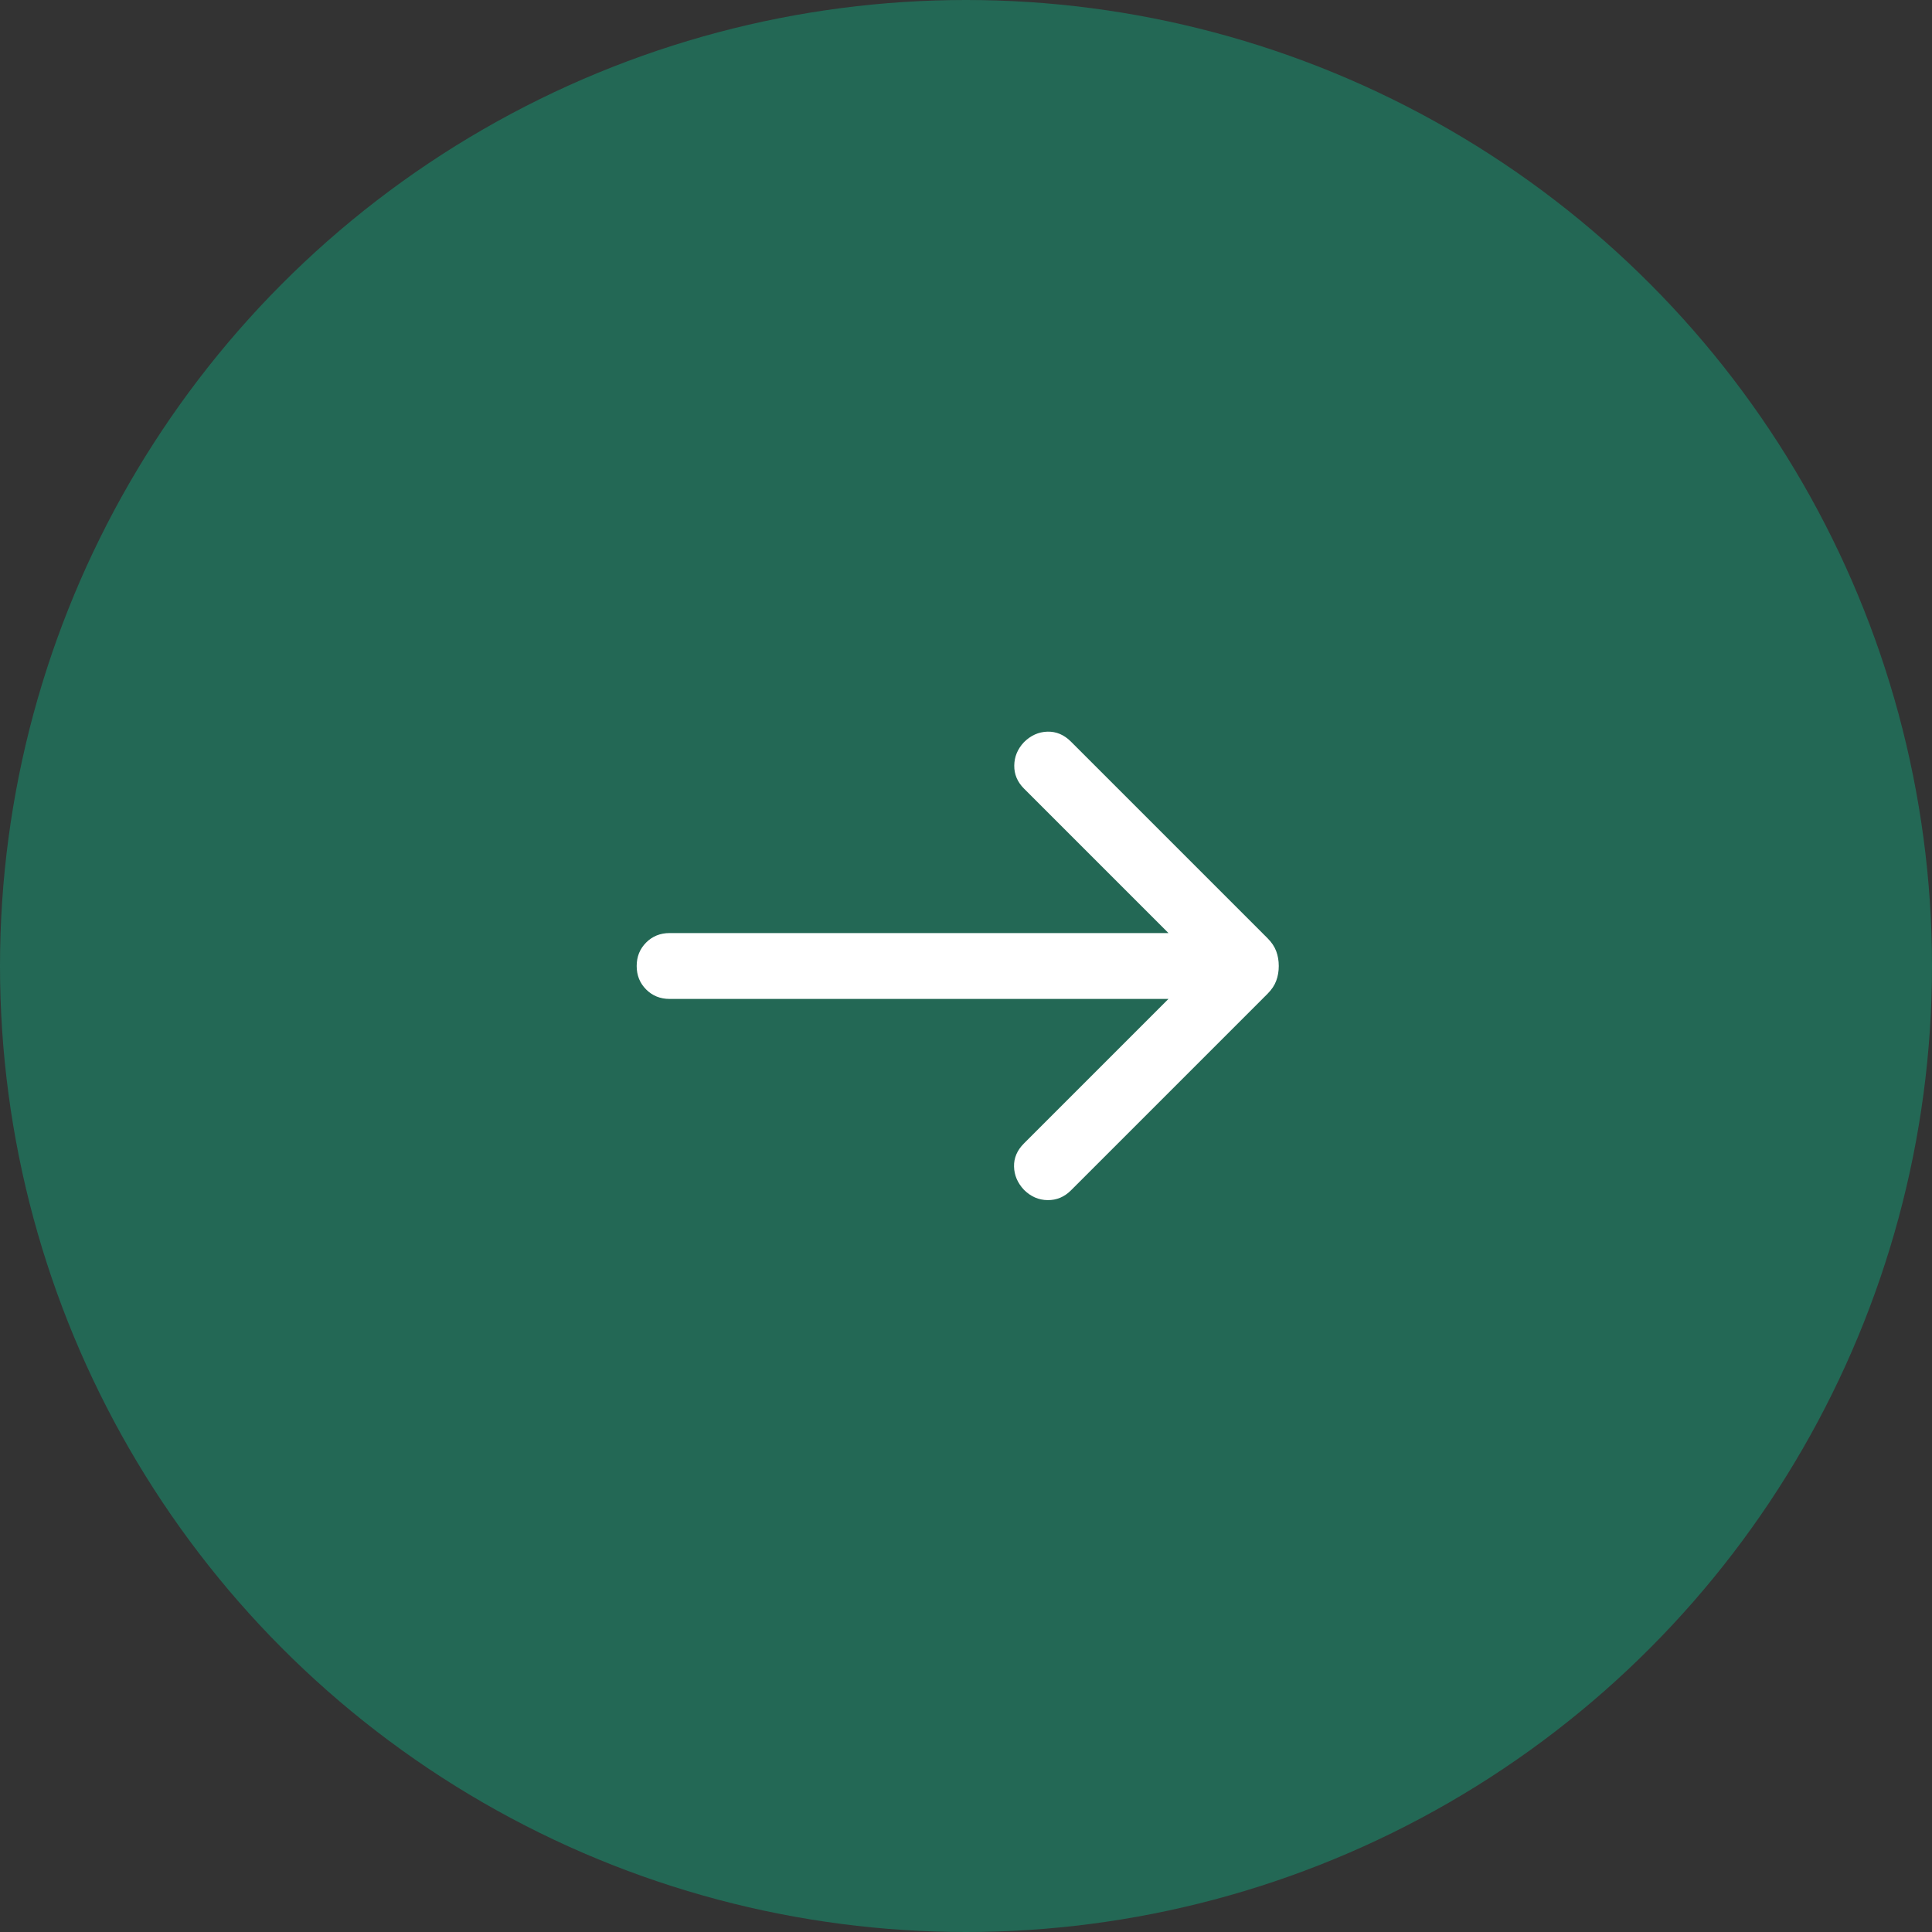
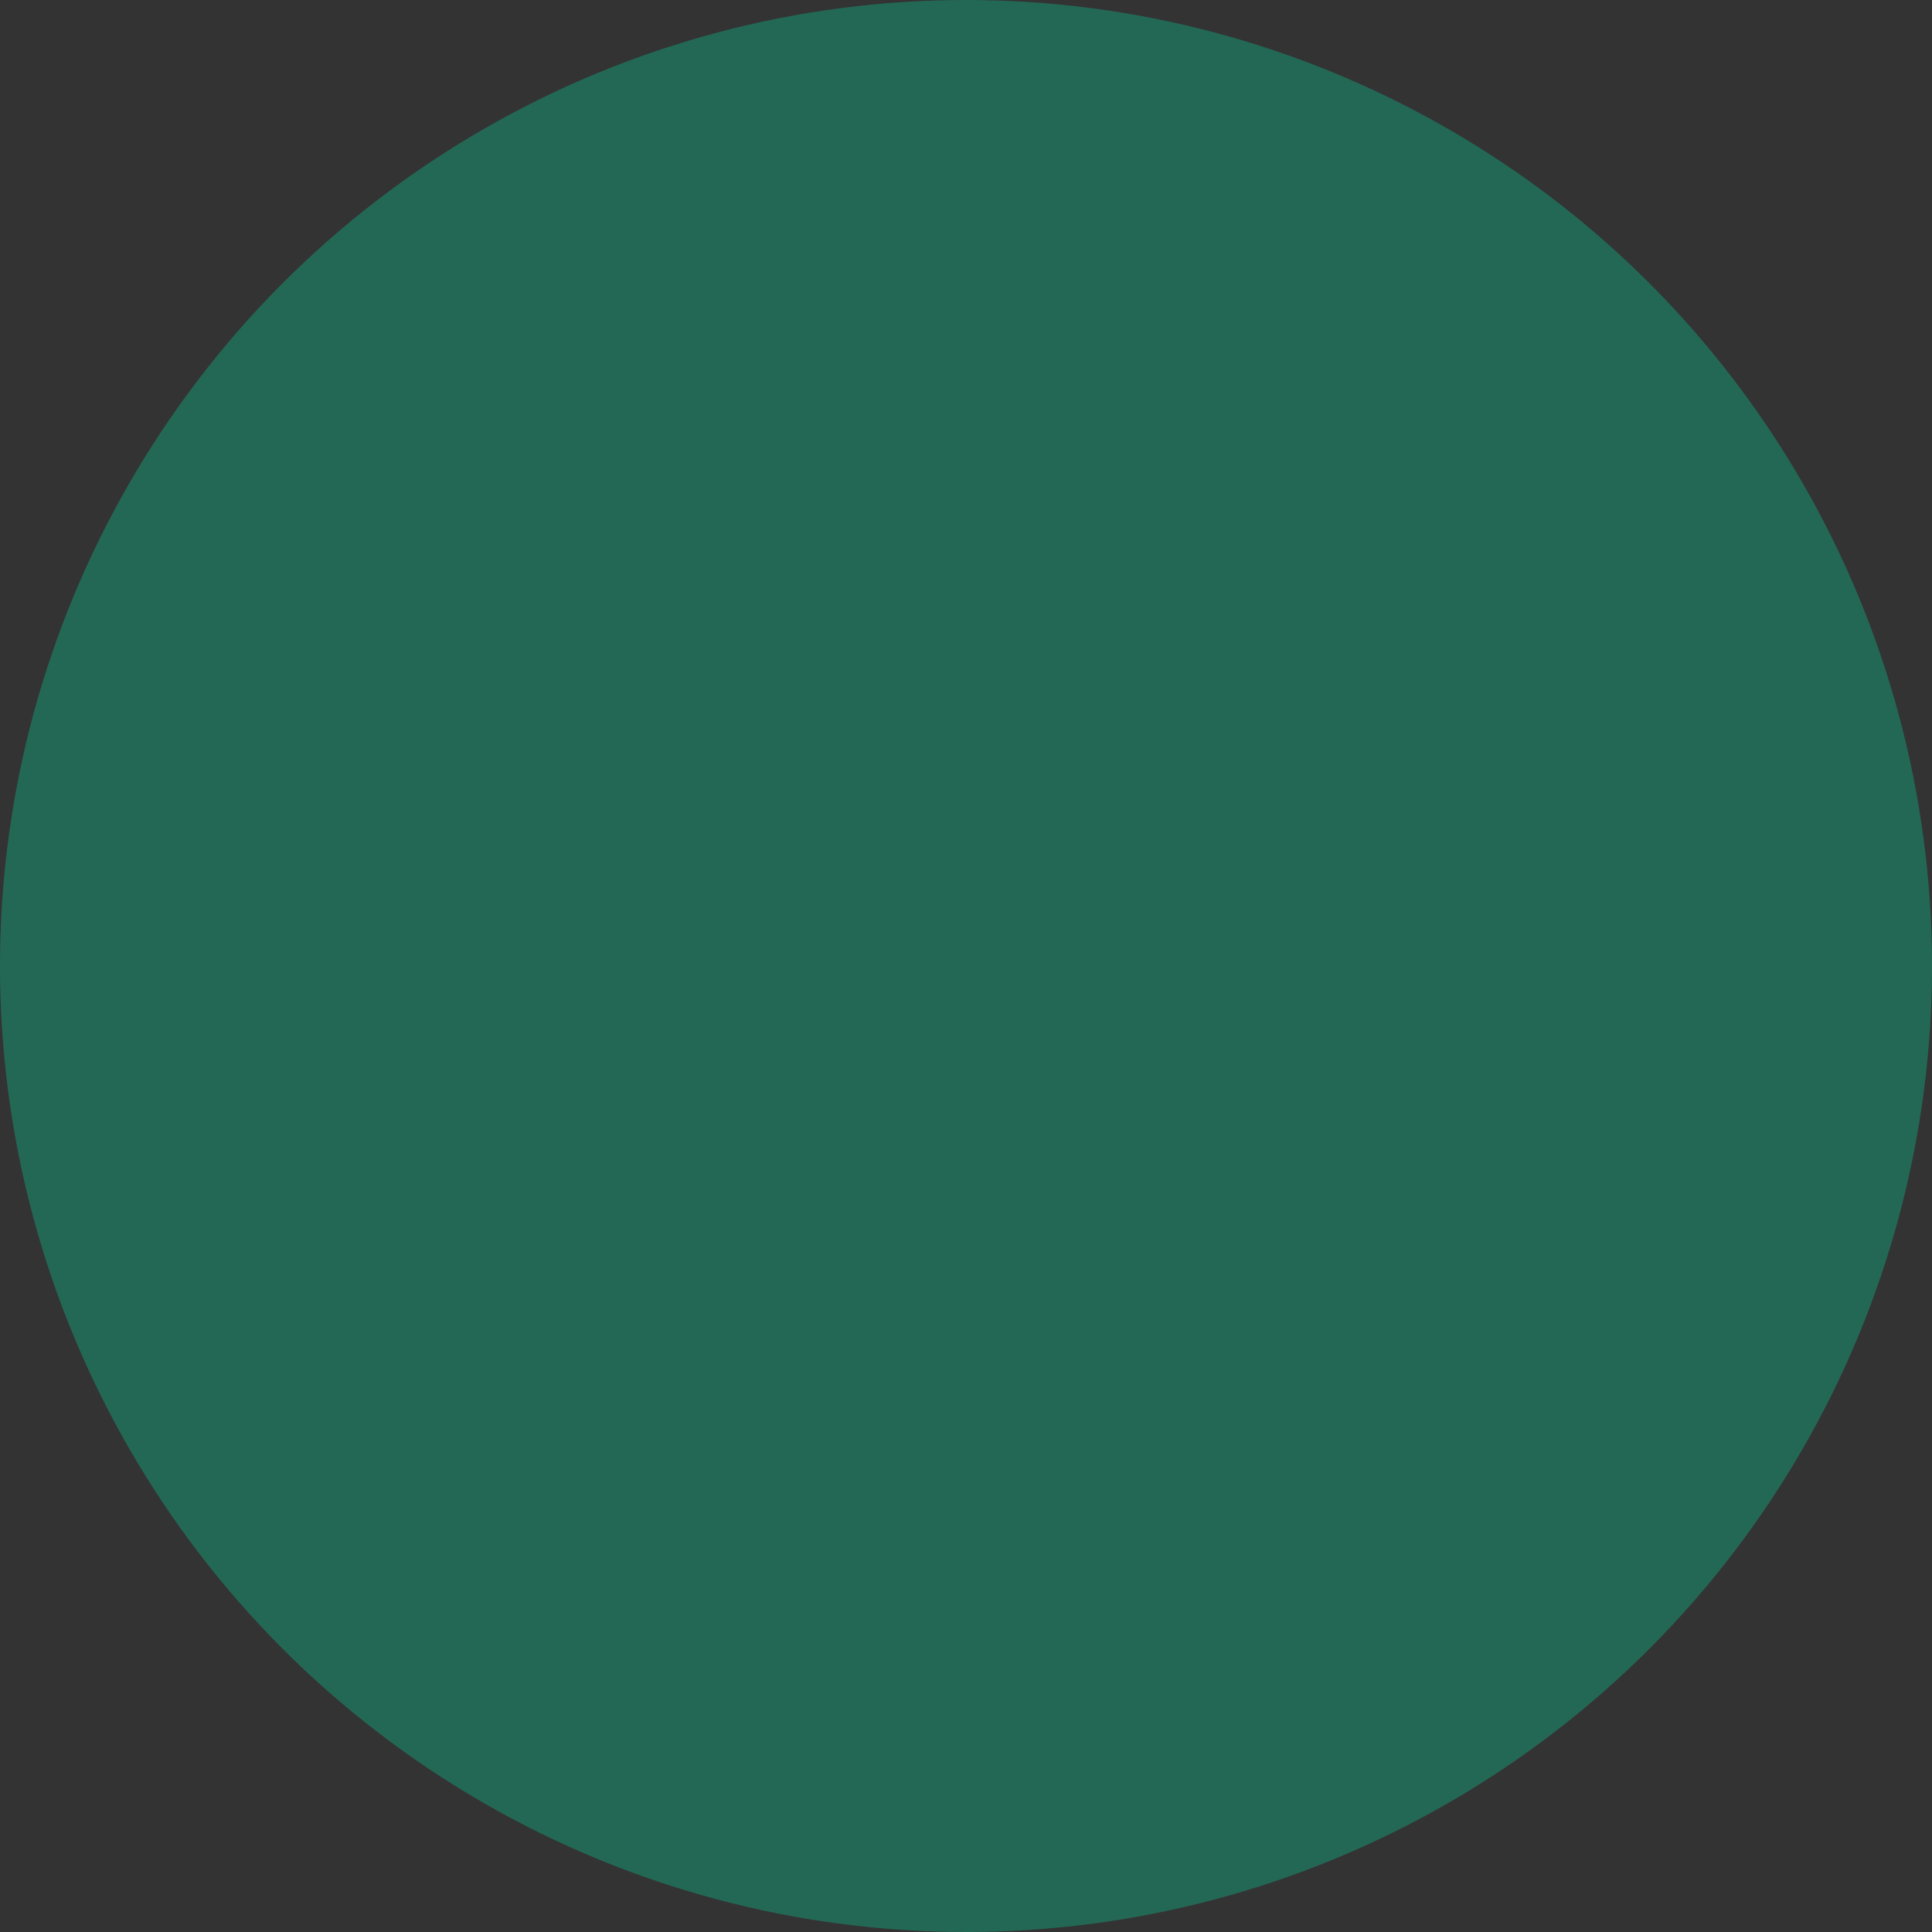
<svg xmlns="http://www.w3.org/2000/svg" width="44" height="44" viewBox="0 0 44 44" fill="none">
  <rect x="0" y="0" width="44" height="44" fill="#333333" stroke="none" />
  <circle cx="22" cy="22" r="22" fill="#236855" />
  <mask id="mask0_5087_282" style="mask-type:alpha" maskUnits="userSpaceOnUse" x="10" y="10" width="24" height="24">
-     <rect x="10" y="10" width="24" height="24" fill="#D9D9D9" />
-   </mask>
+     </mask>
  <g mask="url(#mask0_5087_282)">
-     <path d="M26.611 22.75H15.25C15.037 22.75 14.859 22.678 14.716 22.535C14.572 22.391 14.5 22.213 14.5 22C14.5 21.787 14.572 21.609 14.716 21.465C14.859 21.322 15.037 21.25 15.25 21.25H26.611L23.319 17.958C23.171 17.809 23.097 17.635 23.099 17.436C23.101 17.236 23.174 17.059 23.319 16.904C23.474 16.749 23.653 16.669 23.854 16.663C24.055 16.658 24.233 16.733 24.389 16.889L28.867 21.367C28.961 21.461 29.027 21.56 29.065 21.663C29.104 21.767 29.123 21.88 29.123 22C29.123 22.12 29.104 22.233 29.065 22.337C29.027 22.44 28.961 22.539 28.867 22.633L24.389 27.111C24.24 27.26 24.063 27.334 23.859 27.332C23.654 27.33 23.474 27.251 23.319 27.096C23.174 26.941 23.099 26.765 23.094 26.569C23.089 26.373 23.164 26.197 23.319 26.042L26.611 22.75Z" fill="white" />
-   </g>
+     </g>
</svg>